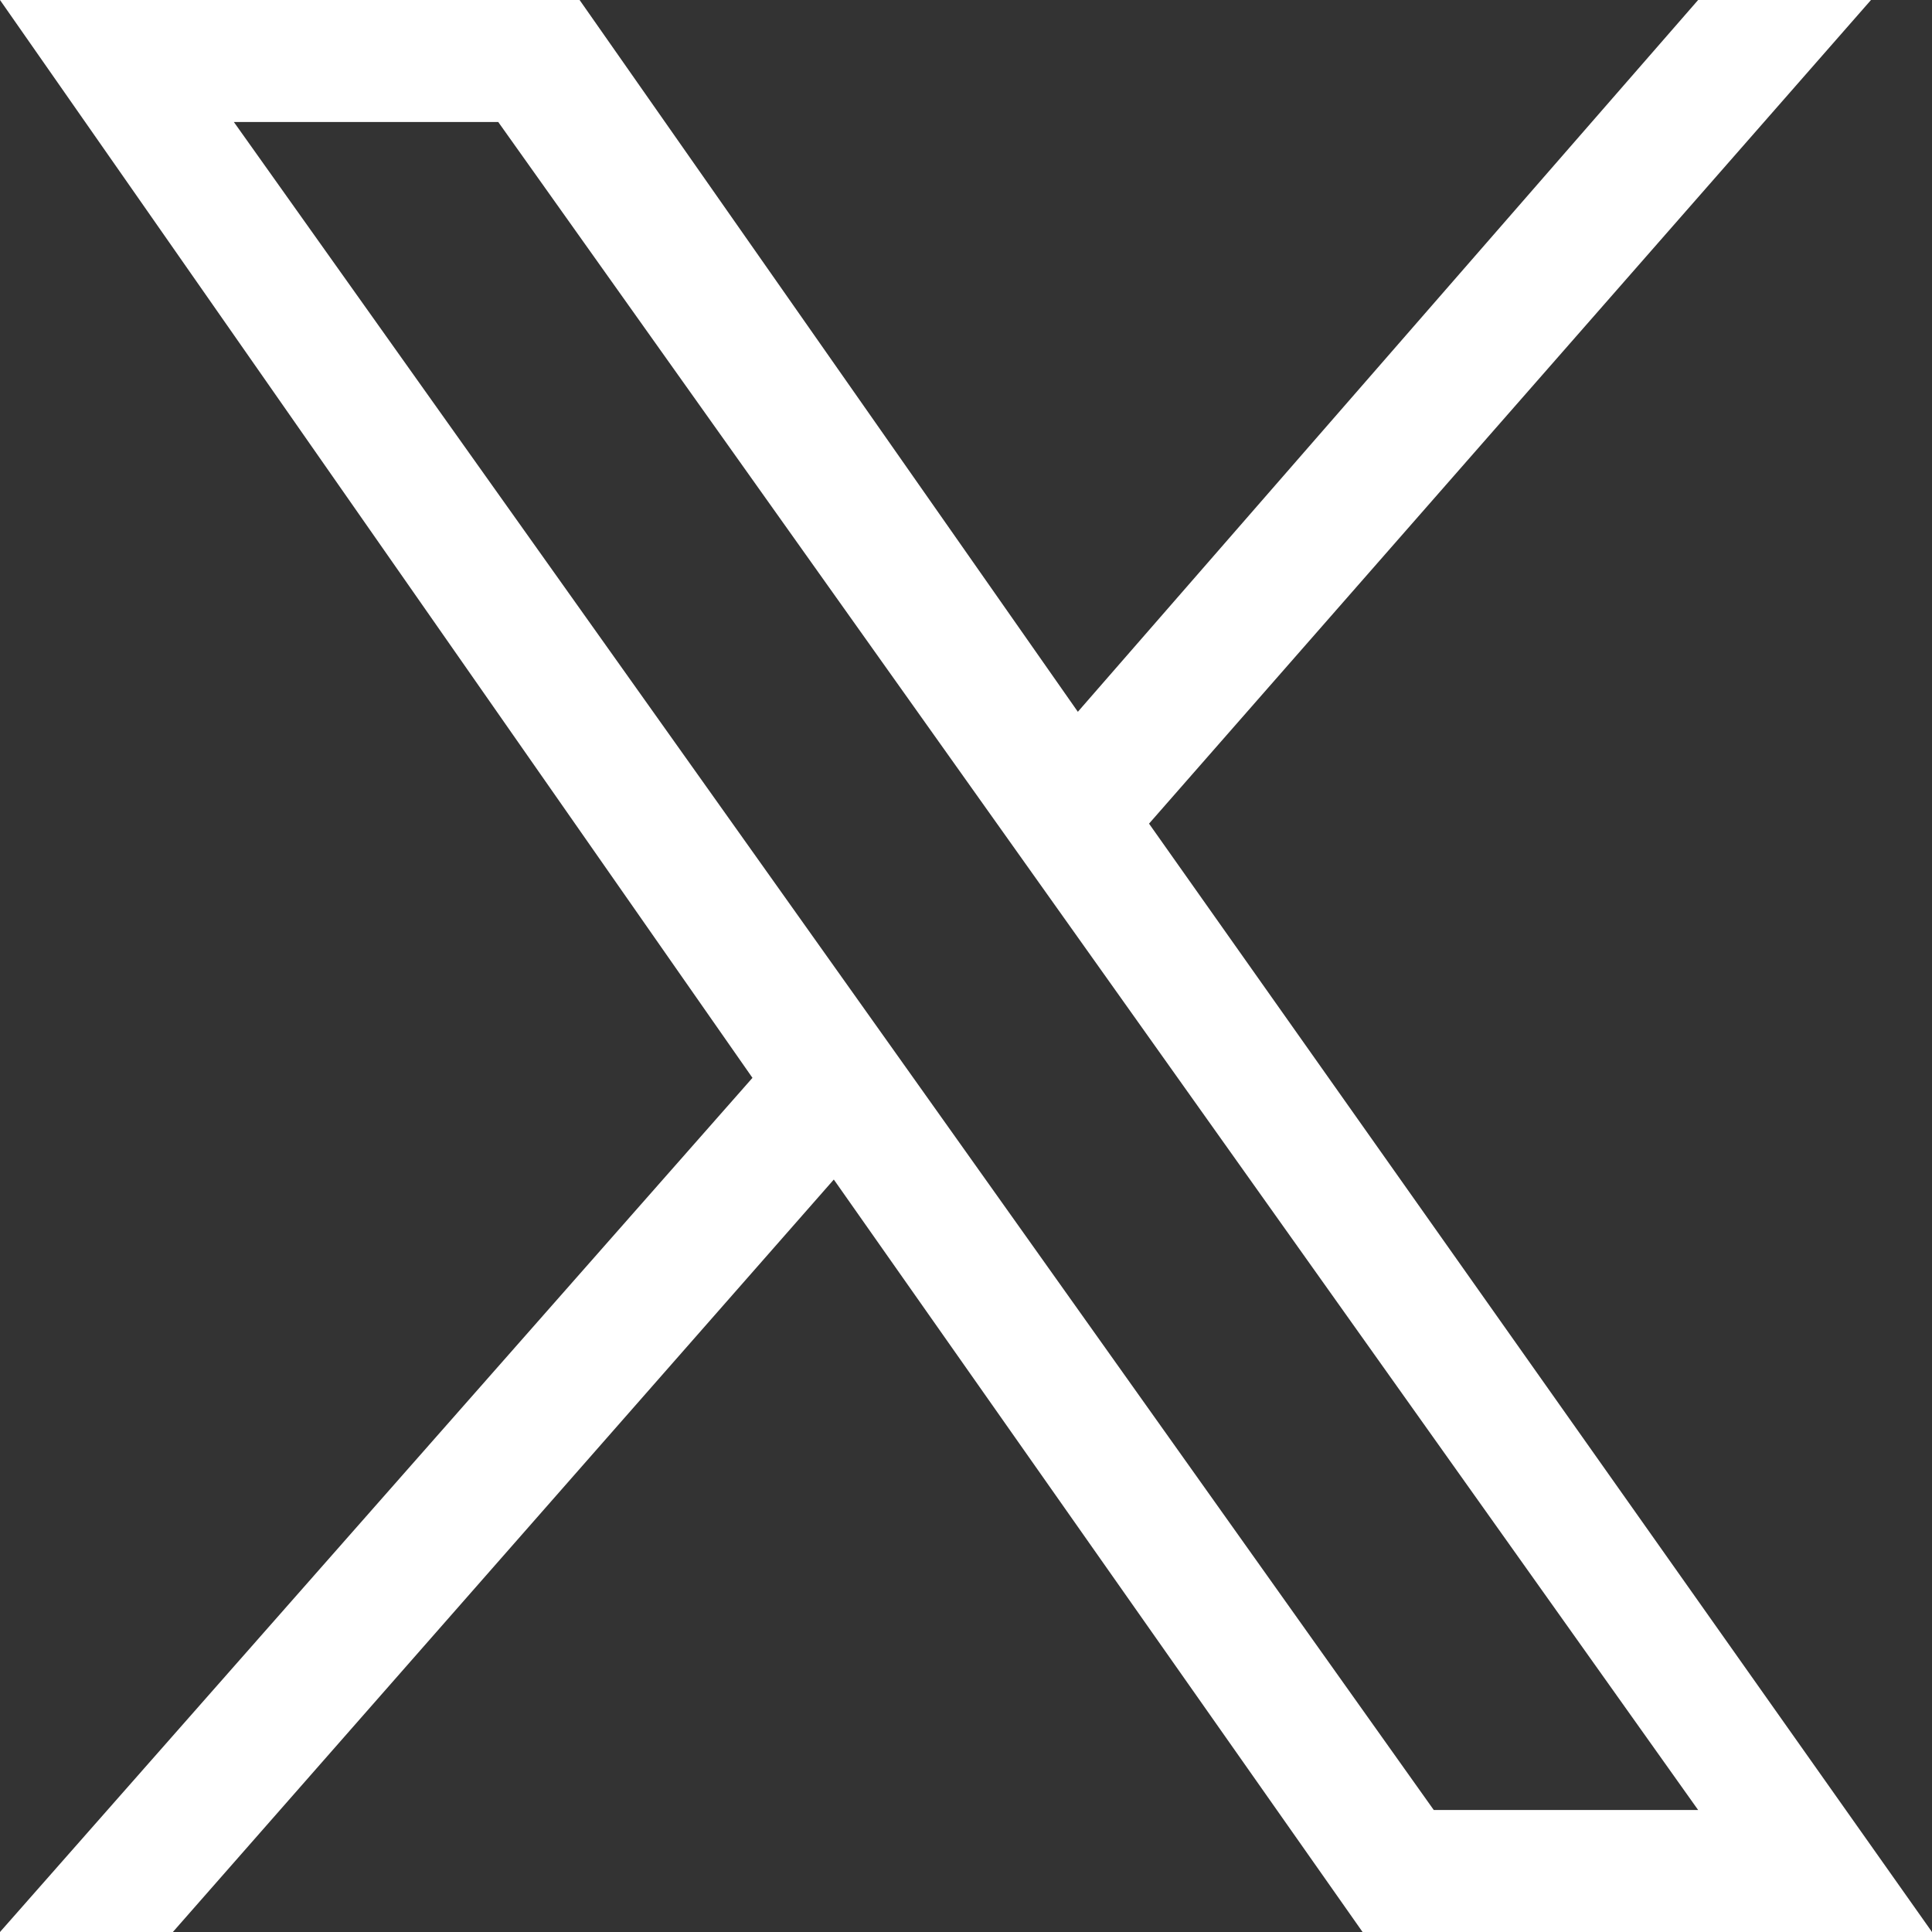
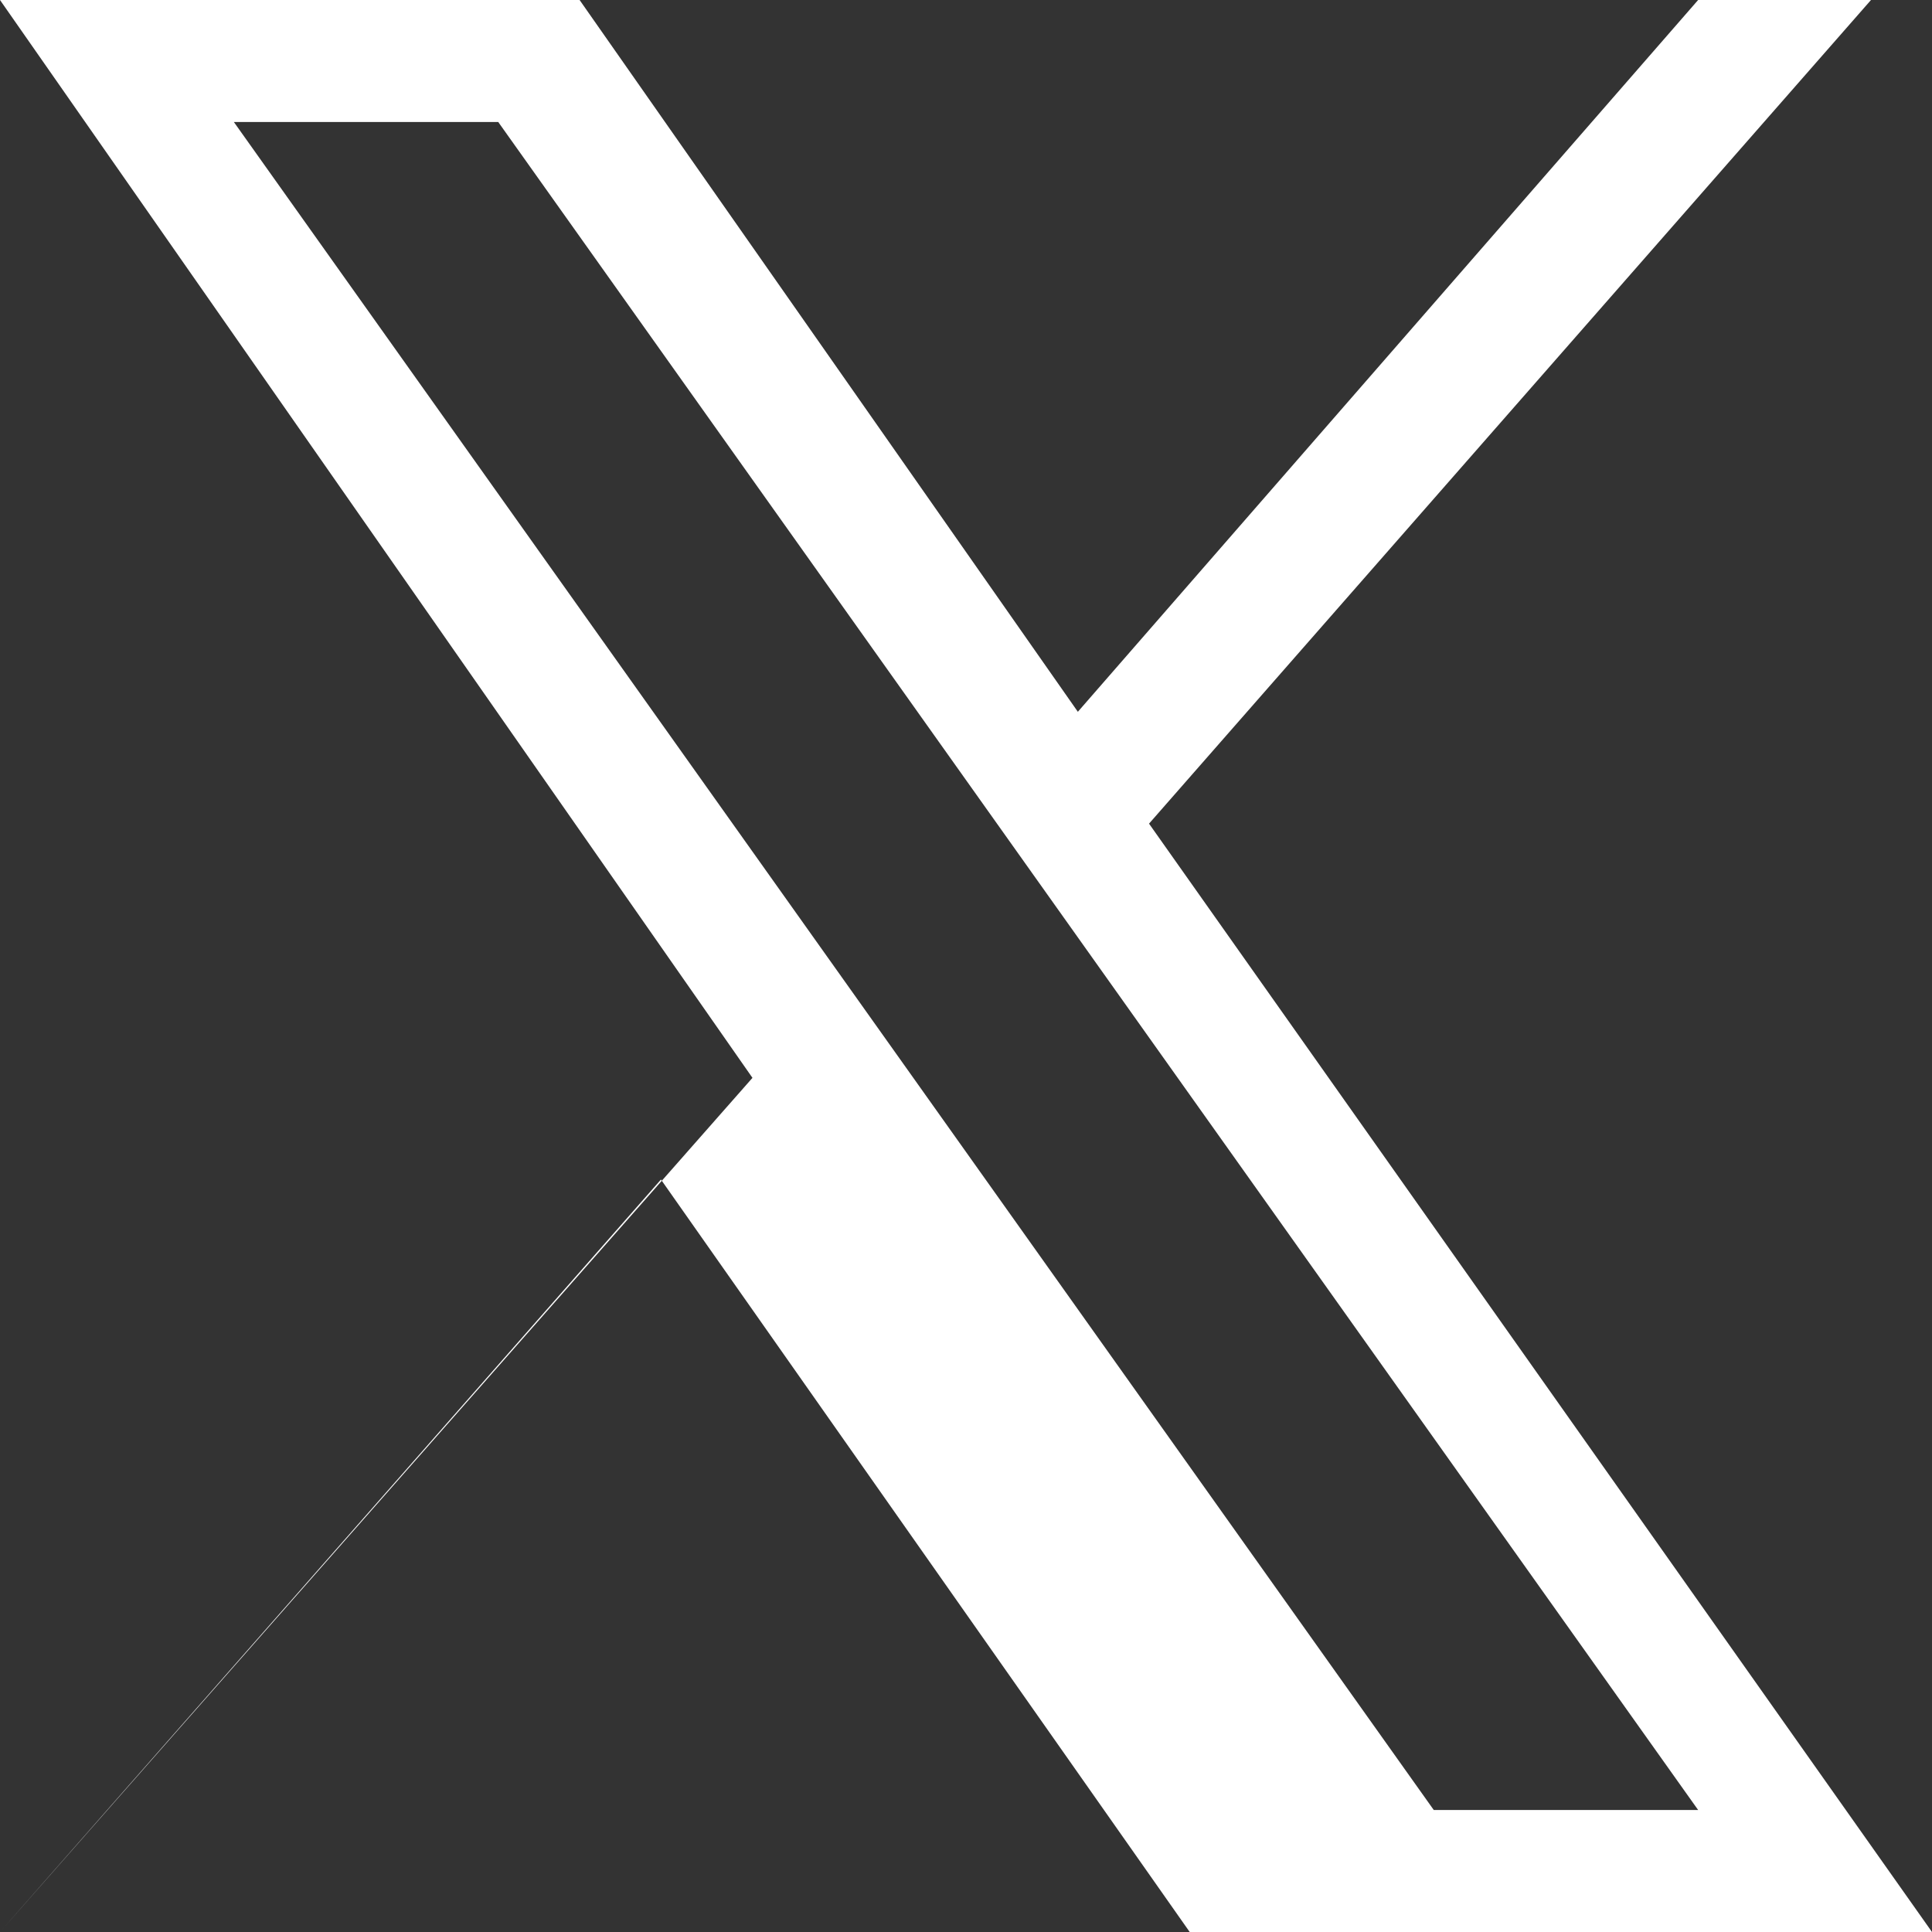
<svg xmlns="http://www.w3.org/2000/svg" version="1.1" id="Layer_1" x="0px" y="0px" viewBox="0 0 19 19" style="enable-background:new 0 0 19 19;" xml:space="preserve">
  <rect x="0" y="0" width="19" height="19" fill="#333333" stroke="none" />
  <style type="text/css">
	.st0{fill:#FFFFFF;}
</style>
-   <path class="st0" d="M11.3,8.1L18.4,0h-1.7l-6.1,7L5.7,0H0l7.4,10.6L0,19h1.7l6.5-7.4l5.2,7.4H19 M2.3,1.2h2.6l11.8,16.6h-2.6" />
+   <path class="st0" d="M11.3,8.1L18.4,0h-1.7l-6.1,7L5.7,0H0l7.4,10.6L0,19l6.5-7.4l5.2,7.4H19 M2.3,1.2h2.6l11.8,16.6h-2.6" />
</svg>